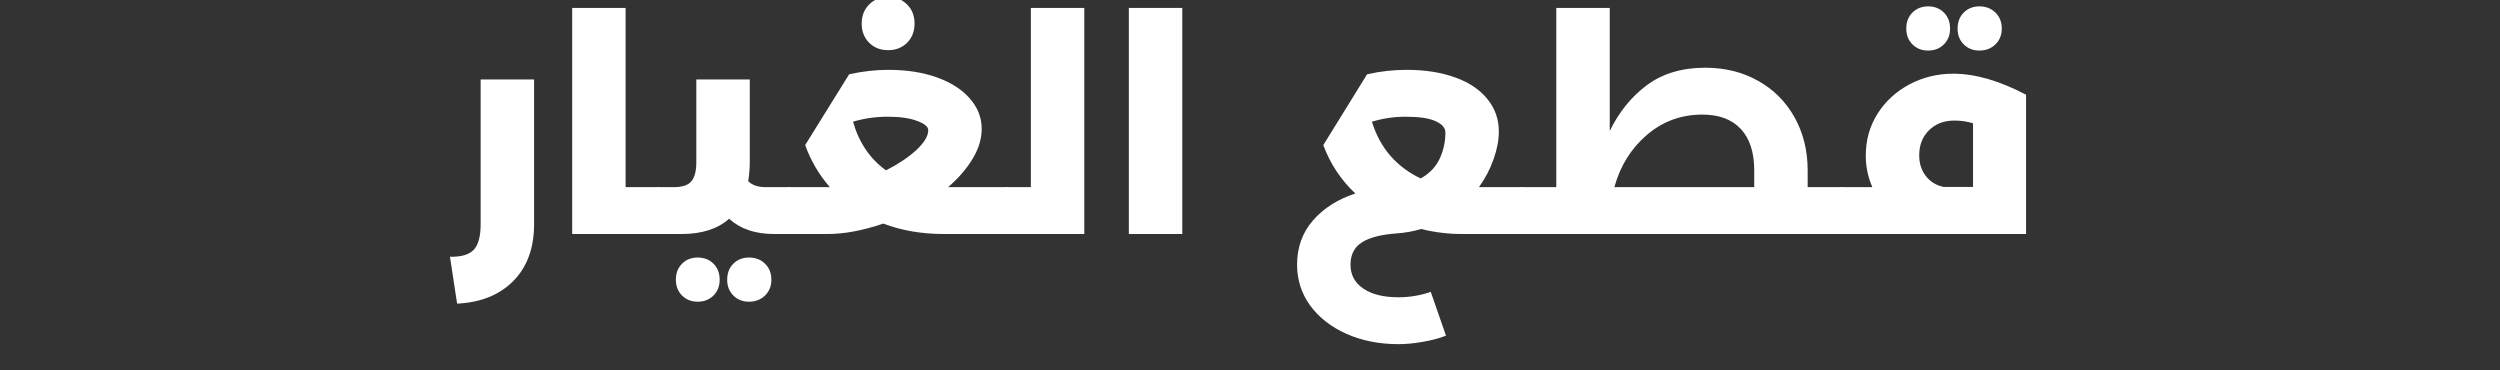
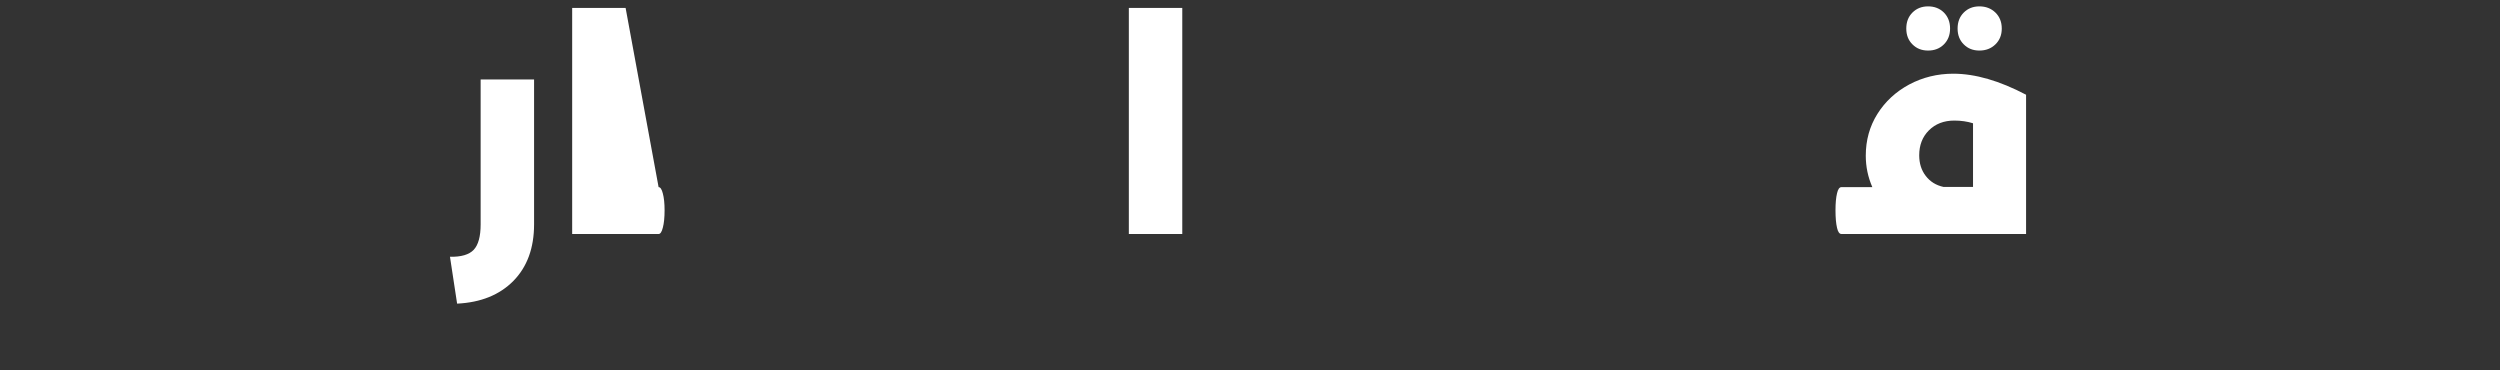
<svg xmlns="http://www.w3.org/2000/svg" width="270" zoomAndPan="magnify" viewBox="0 0 202.5 30" height="40" preserveAspectRatio="xMidYMid meet" version="1.0">
  <rect x="0" y="0" width="202.5" height="30" fill="#333333" stroke="none" />
  <defs>
    <g />
  </defs>
  <g fill="#ffffff" fill-opacity="1">
    <g transform="translate(36.932, 18.954)">
      <g>
        <path d="M -0.484 1.844 C 0.422 1.863 1.062 1.676 1.438 1.281 C 1.812 0.883 2 0.195 2 -0.781 L 2 -12.516 L 6.328 -12.516 L 6.328 -0.781 C 6.328 1.133 5.77 2.66 4.656 3.797 C 3.539 4.93 2.02 5.547 0.094 5.641 Z M -0.484 1.844 " />
      </g>
    </g>
  </g>
  <g fill="#ffffff" fill-opacity="1">
    <g transform="translate(44.565, 18.954)">
      <g>
-         <path d="M 8.781 -3.797 C 8.926 -3.797 9.039 -3.625 9.125 -3.281 C 9.219 -2.938 9.266 -2.484 9.266 -1.922 C 9.266 -1.336 9.219 -0.867 9.125 -0.516 C 9.039 -0.172 8.926 0 8.781 0 L 1.781 0 L 1.781 -18.312 L 6.109 -18.312 L 6.109 -3.797 Z M 8.781 -3.797 " />
+         <path d="M 8.781 -3.797 C 8.926 -3.797 9.039 -3.625 9.125 -3.281 C 9.219 -2.938 9.266 -2.484 9.266 -1.922 C 9.266 -1.336 9.219 -0.867 9.125 -0.516 C 9.039 -0.172 8.926 0 8.781 0 L 1.781 0 L 1.781 -18.312 L 6.109 -18.312 Z M 8.781 -3.797 " />
      </g>
    </g>
  </g>
  <g fill="#ffffff" fill-opacity="1">
    <g transform="translate(53.34, 18.954)">
      <g>
-         <path d="M 10.594 -3.797 C 10.758 -3.797 10.883 -3.629 10.969 -3.297 C 11.051 -2.961 11.094 -2.504 11.094 -1.922 C 11.094 -1.316 11.051 -0.844 10.969 -0.5 C 10.883 -0.164 10.758 0 10.594 0 L 9.344 0 C 7.832 0 6.625 -0.41 5.719 -1.234 C 4.789 -0.41 3.508 0 1.875 0 L 0 0 C -0.164 0 -0.285 -0.164 -0.359 -0.5 C -0.441 -0.844 -0.484 -1.316 -0.484 -1.922 C -0.484 -2.504 -0.441 -2.961 -0.359 -3.297 C -0.285 -3.629 -0.164 -3.797 0 -3.797 L 1.266 -3.797 C 1.93 -3.797 2.395 -3.953 2.656 -4.266 C 2.926 -4.578 3.062 -5.094 3.062 -5.812 L 3.062 -12.516 L 7.391 -12.516 L 7.391 -5.781 C 7.391 -5.301 7.348 -4.801 7.266 -4.281 C 7.586 -3.957 8.051 -3.797 8.656 -3.797 Z M 3.172 5.484 C 2.66 5.484 2.238 5.316 1.906 4.984 C 1.57 4.648 1.406 4.223 1.406 3.703 C 1.406 3.172 1.57 2.738 1.906 2.406 C 2.238 2.07 2.66 1.906 3.172 1.906 C 3.691 1.906 4.117 2.07 4.453 2.406 C 4.785 2.738 4.953 3.172 4.953 3.703 C 4.953 4.223 4.785 4.648 4.453 4.984 C 4.117 5.316 3.691 5.484 3.172 5.484 Z M 7.328 5.484 C 6.816 5.484 6.395 5.316 6.062 4.984 C 5.727 4.648 5.562 4.223 5.562 3.703 C 5.562 3.172 5.727 2.738 6.062 2.406 C 6.395 2.07 6.816 1.906 7.328 1.906 C 7.848 1.906 8.281 2.07 8.625 2.406 C 8.969 2.738 9.141 3.172 9.141 3.703 C 9.141 4.223 8.969 4.648 8.625 4.984 C 8.281 5.316 7.848 5.484 7.328 5.484 Z M 7.328 5.484 " />
-       </g>
+         </g>
    </g>
  </g>
  <g fill="#ffffff" fill-opacity="1">
    <g transform="translate(63.938, 18.954)">
      <g>
-         <path d="M 17.625 -3.797 C 17.789 -3.797 17.91 -3.629 17.984 -3.297 C 18.066 -2.961 18.109 -2.504 18.109 -1.922 C 18.109 -1.316 18.066 -0.844 17.984 -0.5 C 17.91 -0.164 17.789 0 17.625 0 L 12.516 0 C 10.723 0 9.086 -0.281 7.609 -0.844 C 5.953 -0.281 4.445 0 3.094 0 L 0 0 C -0.164 0 -0.285 -0.164 -0.359 -0.5 C -0.441 -0.844 -0.484 -1.316 -0.484 -1.922 C -0.484 -2.504 -0.441 -2.961 -0.359 -3.297 C -0.285 -3.629 -0.164 -3.797 0 -3.797 L 3.281 -3.797 C 2.406 -4.797 1.738 -5.93 1.281 -7.203 L 4.844 -12.938 C 5.926 -13.176 6.984 -13.297 8.016 -13.297 C 9.492 -13.297 10.801 -13.094 11.938 -12.688 C 13.082 -12.281 13.973 -11.711 14.609 -10.984 C 15.254 -10.254 15.578 -9.43 15.578 -8.516 C 15.578 -7.703 15.332 -6.895 14.844 -6.094 C 14.363 -5.289 13.703 -4.523 12.859 -3.797 Z M 5.156 -9.094 C 5.645 -7.395 6.535 -6.082 7.828 -5.156 C 8.816 -5.656 9.633 -6.203 10.281 -6.797 C 10.926 -7.398 11.25 -7.938 11.25 -8.406 C 11.25 -8.688 10.953 -8.938 10.359 -9.156 C 9.773 -9.383 8.973 -9.5 7.953 -9.5 C 6.973 -9.5 6.039 -9.363 5.156 -9.094 Z M 8 -14.891 C 7.383 -14.891 6.875 -15.086 6.469 -15.484 C 6.062 -15.891 5.859 -16.41 5.859 -17.047 C 5.859 -17.68 6.062 -18.195 6.469 -18.594 C 6.875 -19 7.383 -19.203 8 -19.203 C 8.613 -19.203 9.125 -19 9.531 -18.594 C 9.938 -18.195 10.141 -17.68 10.141 -17.047 C 10.141 -16.41 9.938 -15.891 9.531 -15.484 C 9.125 -15.086 8.613 -14.891 8 -14.891 Z M 8 -14.891 " />
-       </g>
+         </g>
    </g>
  </g>
  <g fill="#ffffff" fill-opacity="1">
    <g transform="translate(81.561, 18.954)">
      <g>
-         <path d="M 1.938 -18.312 L 6.266 -18.312 L 6.266 0 L 0 0 C -0.164 0 -0.285 -0.164 -0.359 -0.5 C -0.441 -0.844 -0.484 -1.316 -0.484 -1.922 C -0.484 -2.504 -0.441 -2.961 -0.359 -3.297 C -0.285 -3.629 -0.164 -3.797 0 -3.797 L 1.938 -3.797 Z M 1.938 -18.312 " />
-       </g>
+         </g>
    </g>
  </g>
  <g fill="#ffffff" fill-opacity="1">
    <g transform="translate(89.655, 18.954)">
      <g>
        <path d="M 6.109 0 L 1.781 0 L 1.781 -18.312 L 6.109 -18.312 Z M 6.109 0 " />
      </g>
    </g>
  </g>
  <g fill="#ffffff" fill-opacity="1">
    <g transform="translate(97.531, 18.954)">
      <g />
    </g>
  </g>
  <g fill="#ffffff" fill-opacity="1">
    <g transform="translate(104.094, 18.954)">
      <g>
-         <path d="M 19.156 -3.797 C 19.32 -3.797 19.441 -3.629 19.516 -3.297 C 19.598 -2.961 19.641 -2.504 19.641 -1.922 C 19.641 -1.316 19.598 -0.844 19.516 -0.5 C 19.441 -0.164 19.32 0 19.156 0 L 14.312 0 C 13.219 0 12.117 -0.133 11.016 -0.406 C 10.41 -0.219 9.742 -0.098 9.016 -0.047 C 7.754 0.047 6.816 0.289 6.203 0.688 C 5.598 1.082 5.297 1.68 5.297 2.484 C 5.297 3.297 5.633 3.938 6.312 4.406 C 7 4.883 7.953 5.125 9.172 5.125 C 10.086 5.125 10.961 4.977 11.797 4.688 L 13.031 8.234 C 12.477 8.453 11.852 8.617 11.156 8.734 C 10.457 8.859 9.797 8.922 9.172 8.922 C 7.629 8.922 6.234 8.645 4.984 8.094 C 3.734 7.539 2.75 6.773 2.031 5.797 C 1.32 4.816 0.969 3.711 0.969 2.484 C 0.969 1.086 1.395 -0.102 2.25 -1.094 C 3.113 -2.082 4.258 -2.812 5.688 -3.281 C 4.508 -4.395 3.645 -5.703 3.094 -7.203 L 6.641 -12.938 C 7.691 -13.176 8.758 -13.297 9.844 -13.297 C 11.352 -13.297 12.672 -13.086 13.797 -12.672 C 14.922 -12.266 15.785 -11.68 16.391 -10.922 C 17.004 -10.172 17.312 -9.297 17.312 -8.297 C 17.312 -7.609 17.172 -6.867 16.891 -6.078 C 16.617 -5.285 16.223 -4.523 15.703 -3.797 Z M 12.984 -8.219 C 12.984 -8.594 12.719 -8.898 12.188 -9.141 C 11.664 -9.379 10.863 -9.5 9.781 -9.5 C 8.82 -9.5 7.906 -9.363 7.031 -9.094 C 7.363 -8.02 7.867 -7.094 8.547 -6.312 C 9.234 -5.539 10.047 -4.938 10.984 -4.5 C 11.703 -4.906 12.211 -5.438 12.516 -6.094 C 12.828 -6.758 12.984 -7.469 12.984 -8.219 Z M 12.984 -8.219 " />
-       </g>
+         </g>
    </g>
  </g>
  <g fill="#ffffff" fill-opacity="1">
    <g transform="translate(123.248, 18.954)">
      <g>
-         <path d="M 25.922 -3.797 C 26.078 -3.797 26.195 -3.629 26.281 -3.297 C 26.363 -2.961 26.406 -2.504 26.406 -1.922 C 26.406 -1.316 26.363 -0.844 26.281 -0.5 C 26.195 -0.164 26.078 0 25.922 0 L 0 0 C -0.164 0 -0.285 -0.164 -0.359 -0.5 C -0.441 -0.844 -0.484 -1.316 -0.484 -1.922 C -0.484 -2.504 -0.441 -2.961 -0.359 -3.297 C -0.285 -3.629 -0.164 -3.797 0 -3.797 L 2.812 -3.797 L 2.812 -18.312 L 7.141 -18.312 L 7.141 -8.344 C 7.891 -9.883 8.895 -11.125 10.156 -12.062 C 11.426 -13 13 -13.469 14.875 -13.469 C 16.477 -13.469 17.906 -13.113 19.156 -12.406 C 20.414 -11.707 21.398 -10.723 22.109 -9.453 C 22.816 -8.191 23.172 -6.758 23.172 -5.156 L 23.172 -3.797 Z M 18.844 -3.797 L 18.844 -5.156 C 18.844 -6.625 18.477 -7.742 17.75 -8.516 C 17.031 -9.285 15.992 -9.672 14.641 -9.672 C 12.93 -9.672 11.438 -9.125 10.156 -8.031 C 8.875 -6.938 7.992 -5.523 7.516 -3.797 Z M 18.844 -3.797 " />
-       </g>
+         </g>
    </g>
  </g>
  <g fill="#ffffff" fill-opacity="1">
    <g transform="translate(149.159, 18.954)">
      <g>
        <path d="M 9.062 -12.984 C 10.832 -12.984 12.797 -12.414 14.953 -11.281 L 14.953 0 L 0 0 C -0.164 0 -0.285 -0.164 -0.359 -0.5 C -0.441 -0.844 -0.484 -1.316 -0.484 -1.922 C -0.484 -2.504 -0.441 -2.961 -0.359 -3.297 C -0.285 -3.629 -0.164 -3.797 0 -3.797 L 2.5 -3.797 C 2.145 -4.609 1.969 -5.457 1.969 -6.344 C 1.969 -7.594 2.281 -8.719 2.906 -9.719 C 3.539 -10.727 4.398 -11.523 5.484 -12.109 C 6.578 -12.691 7.77 -12.984 9.062 -12.984 Z M 6.297 -6.375 C 6.297 -5.719 6.473 -5.16 6.828 -4.703 C 7.18 -4.242 7.66 -3.945 8.266 -3.812 L 10.656 -3.812 L 10.656 -8.969 C 10.195 -9.113 9.691 -9.188 9.141 -9.188 C 8.297 -9.188 7.609 -8.922 7.078 -8.391 C 6.555 -7.867 6.297 -7.195 6.297 -6.375 Z M 7.016 -14.859 C 6.504 -14.859 6.082 -15.023 5.75 -15.359 C 5.414 -15.691 5.25 -16.117 5.25 -16.641 C 5.25 -17.172 5.414 -17.602 5.75 -17.938 C 6.082 -18.27 6.504 -18.438 7.016 -18.438 C 7.535 -18.438 7.961 -18.27 8.297 -17.938 C 8.629 -17.602 8.797 -17.172 8.797 -16.641 C 8.797 -16.117 8.629 -15.691 8.297 -15.359 C 7.961 -15.023 7.535 -14.859 7.016 -14.859 Z M 11.172 -14.859 C 10.66 -14.859 10.238 -15.023 9.906 -15.359 C 9.57 -15.691 9.406 -16.117 9.406 -16.641 C 9.406 -17.172 9.57 -17.602 9.906 -17.938 C 10.238 -18.27 10.66 -18.438 11.172 -18.438 C 11.691 -18.438 12.125 -18.27 12.469 -17.938 C 12.812 -17.602 12.984 -17.172 12.984 -16.641 C 12.984 -16.117 12.812 -15.691 12.469 -15.359 C 12.125 -15.023 11.691 -14.859 11.172 -14.859 Z M 11.172 -14.859 " />
      </g>
    </g>
  </g>
</svg>